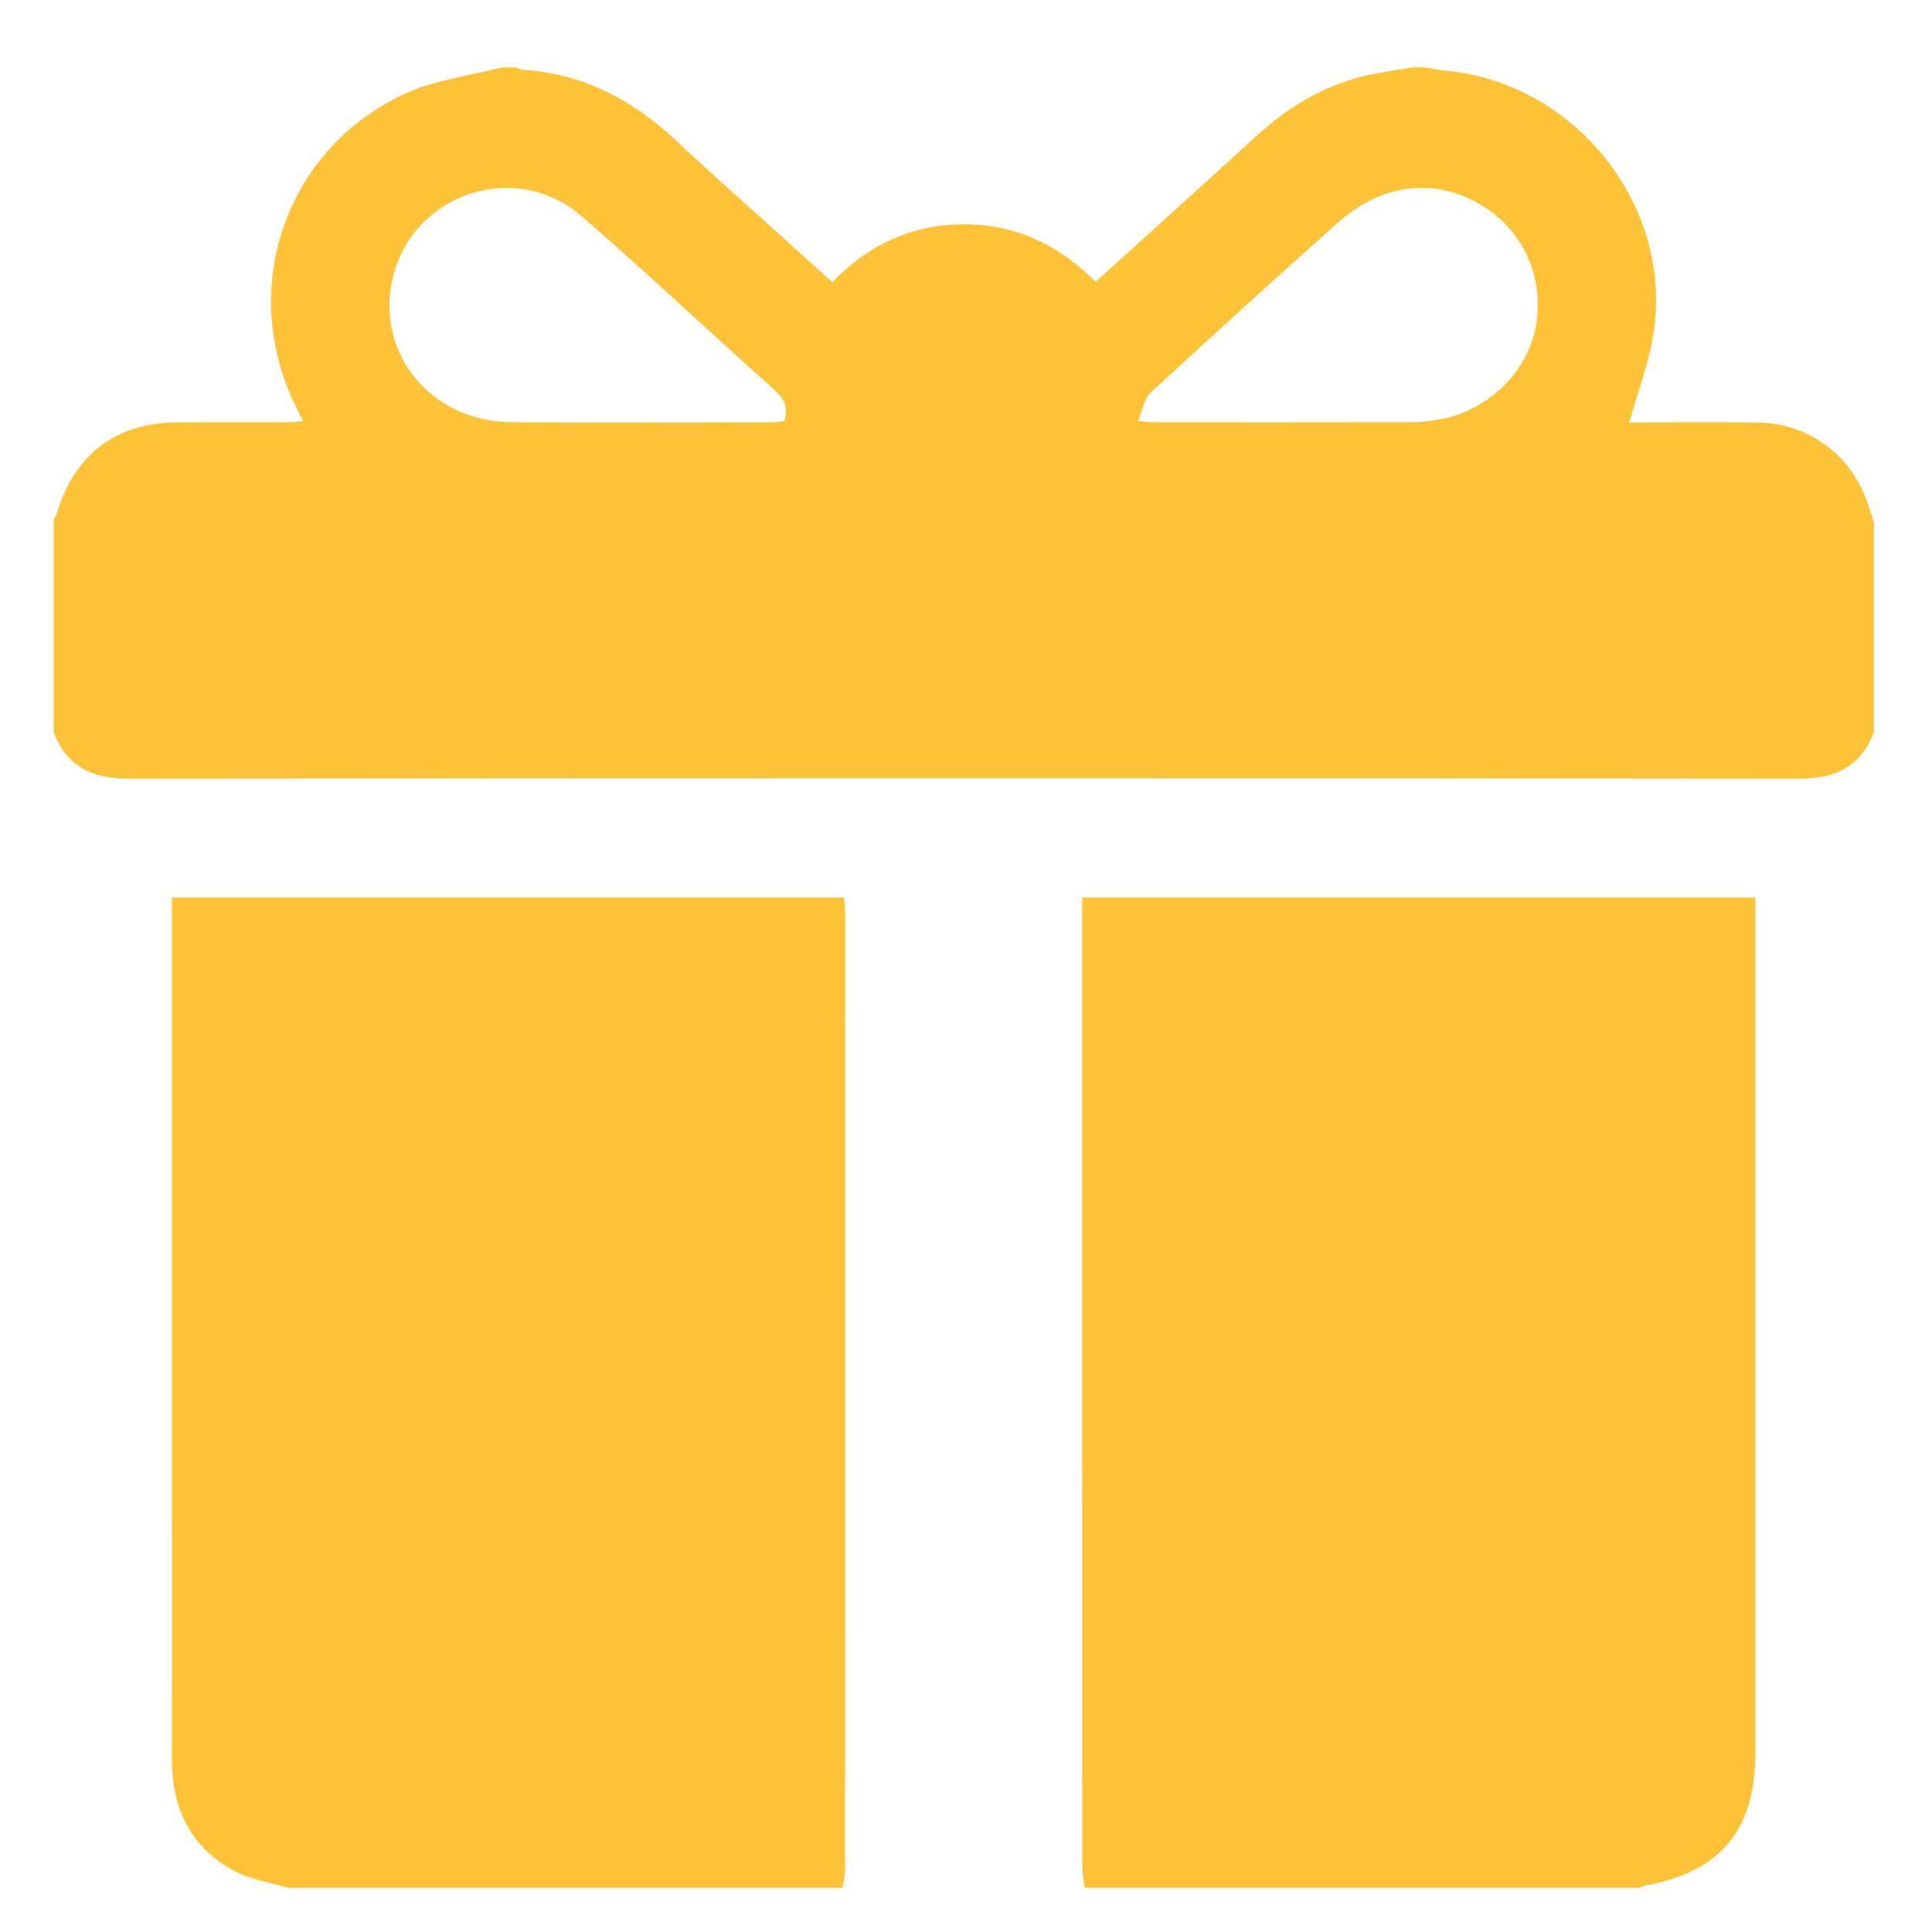
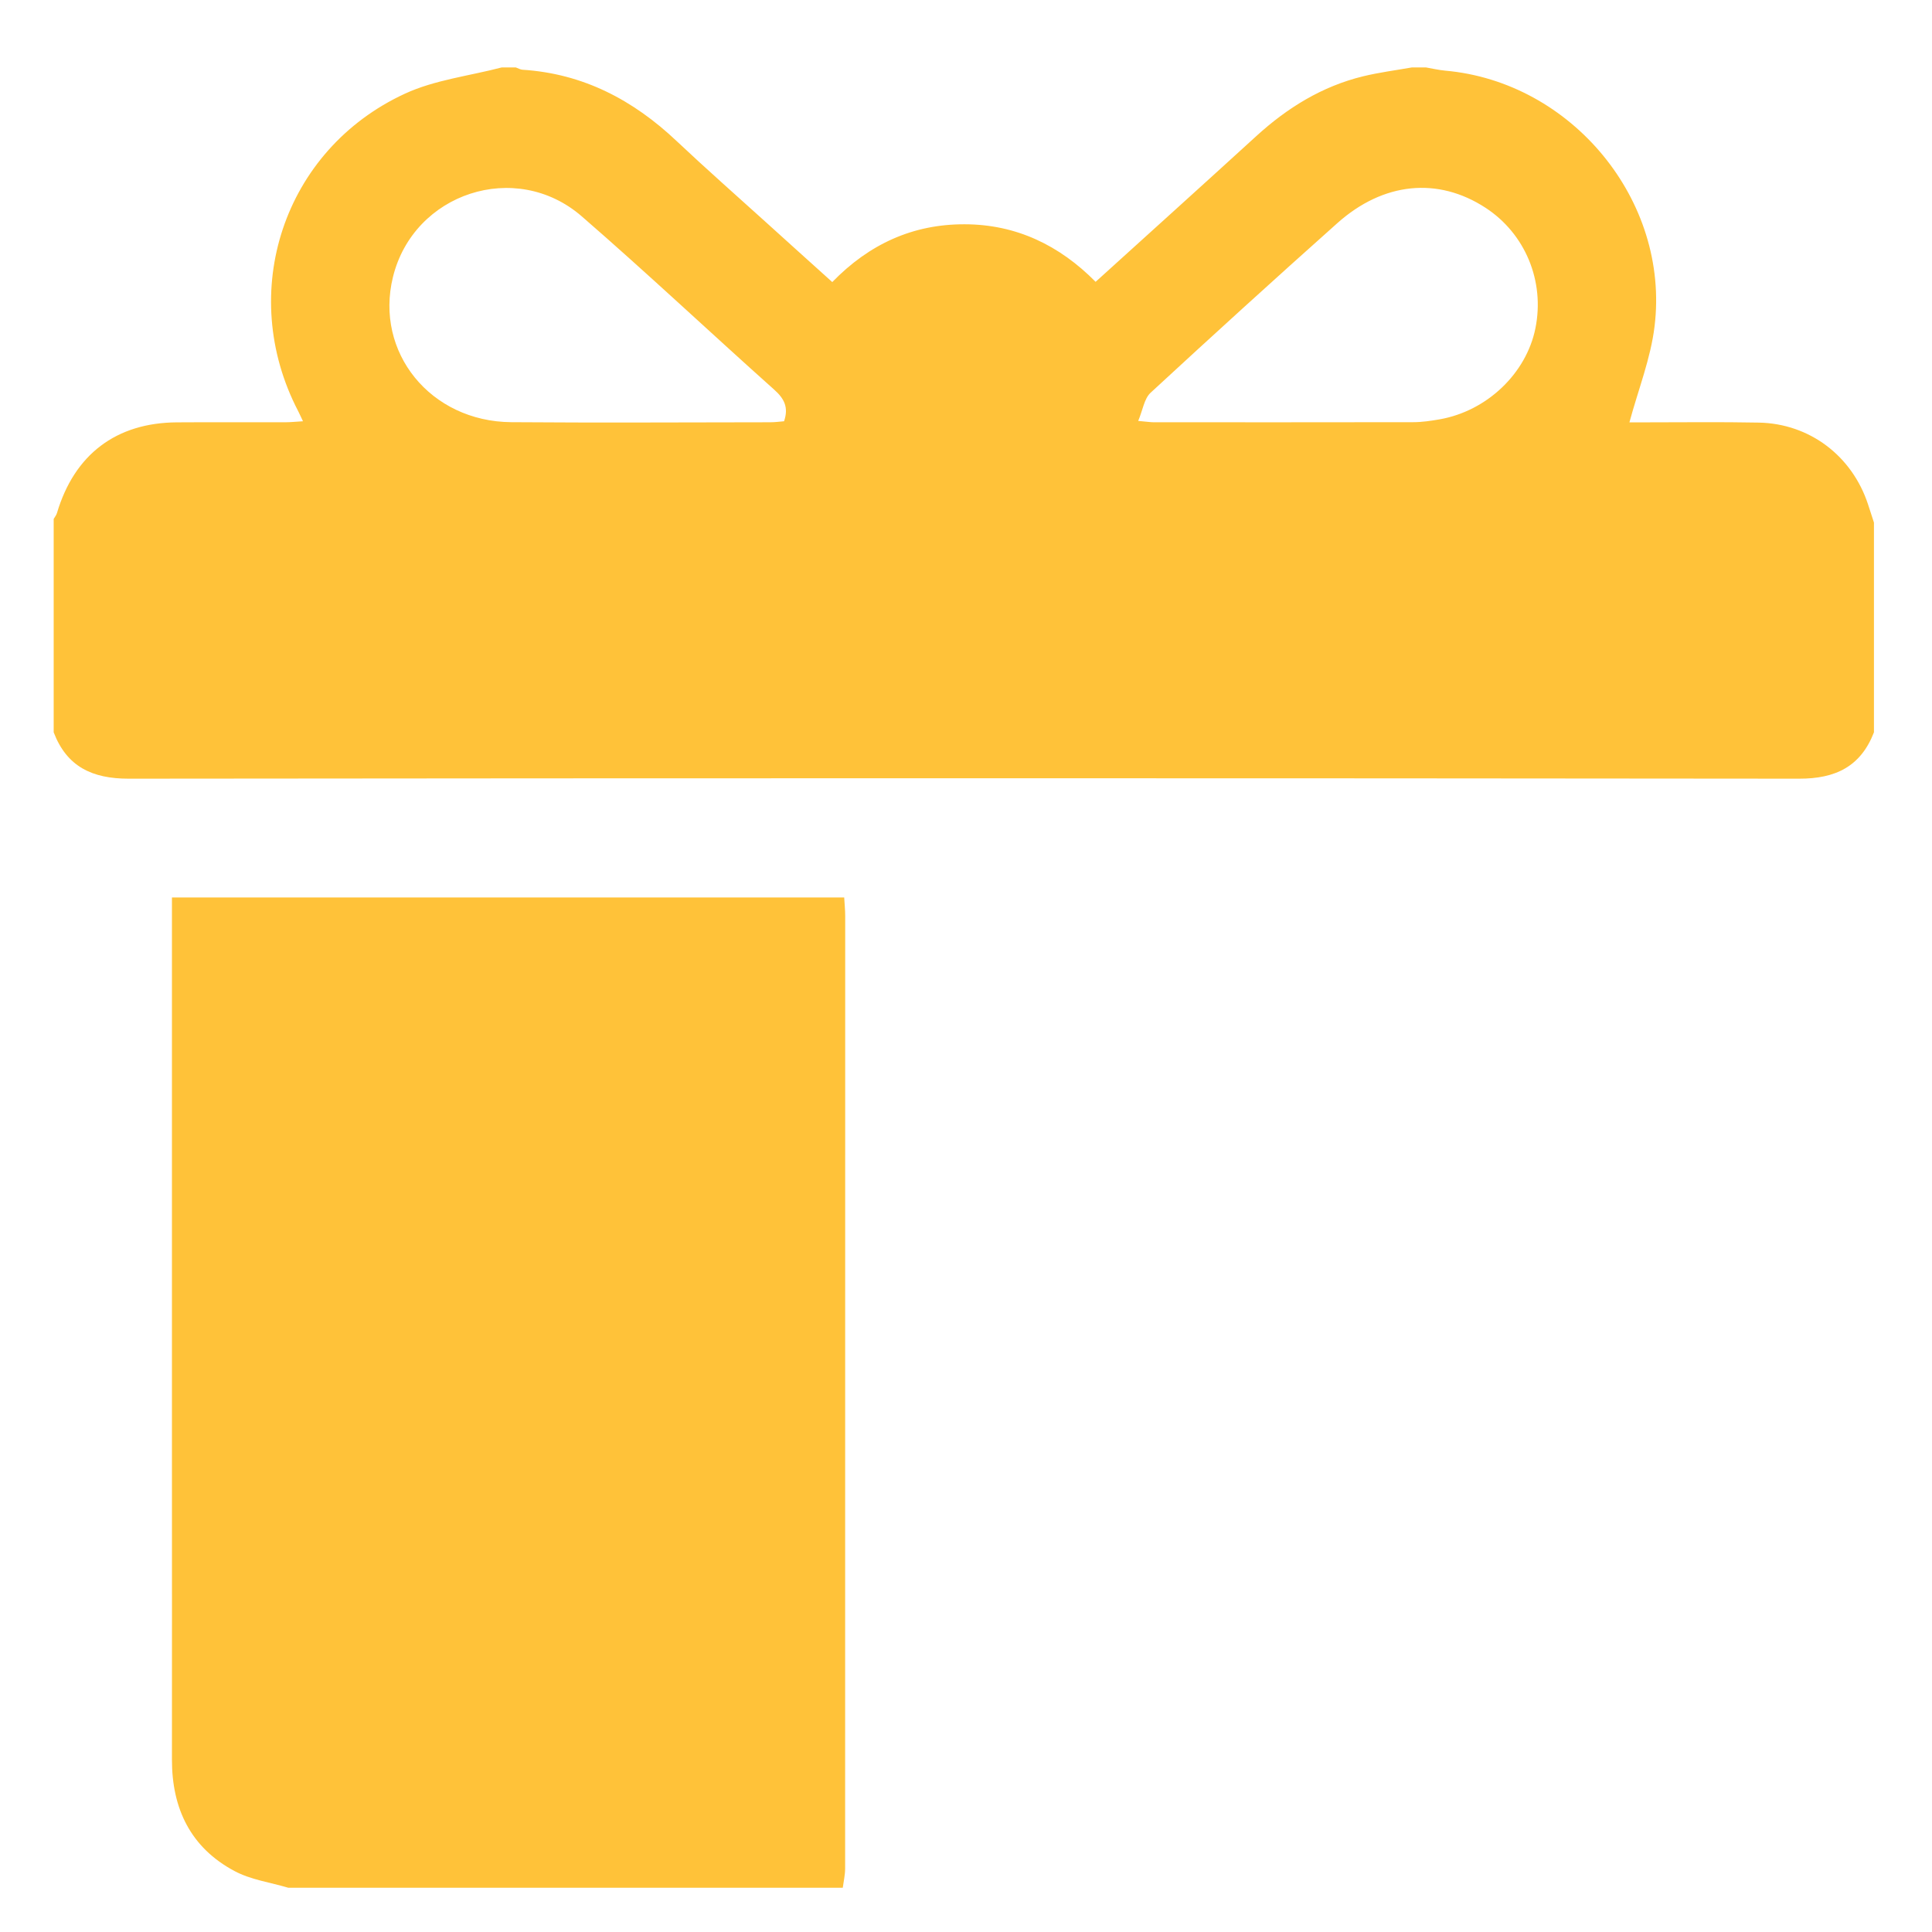
<svg xmlns="http://www.w3.org/2000/svg" width="23" height="23" viewBox="0 0 23 23" fill="none">
-   <path d="M5.972 0.803C6.028 0.803 6.084 0.803 6.141 0.803C6.167 0.812 6.193 0.828 6.219 0.83C6.942 0.876 7.538 1.19 8.057 1.681C8.406 2.01 8.765 2.326 9.121 2.648C9.38 2.883 9.641 3.117 9.908 3.358C10.349 2.904 10.87 2.668 11.484 2.67C12.098 2.671 12.613 2.92 13.043 3.355C13.691 2.768 14.324 2.197 14.954 1.622C15.324 1.284 15.739 1.027 16.229 0.908C16.419 0.862 16.614 0.837 16.807 0.803C16.864 0.803 16.92 0.803 16.977 0.803C17.052 0.816 17.128 0.834 17.204 0.841C18.709 0.973 19.881 2.386 19.697 3.886C19.651 4.268 19.503 4.638 19.398 5.028C19.43 5.028 19.498 5.028 19.565 5.028C20.023 5.028 20.481 5.022 20.939 5.031C21.543 5.043 22.048 5.427 22.238 6.003C22.262 6.075 22.285 6.148 22.309 6.221V8.718C22.151 9.126 21.851 9.271 21.417 9.27C14.788 9.263 8.16 9.263 1.531 9.27C1.098 9.27 0.796 9.128 0.639 8.718V6.178C0.652 6.155 0.671 6.133 0.678 6.108C0.885 5.411 1.382 5.032 2.107 5.028C2.536 5.025 2.965 5.028 3.394 5.027C3.459 5.027 3.525 5.02 3.607 5.015C3.579 4.957 3.566 4.926 3.55 4.895C2.815 3.484 3.373 1.783 4.821 1.115C5.176 0.951 5.587 0.904 5.972 0.803ZM9.334 5.015C9.39 4.852 9.338 4.747 9.218 4.64C8.451 3.955 7.702 3.249 6.925 2.575C6.14 1.895 4.924 2.297 4.678 3.298C4.458 4.194 5.124 5.018 6.086 5.026C7.115 5.034 8.143 5.028 9.172 5.027C9.227 5.027 9.283 5.019 9.334 5.015ZM13.55 5.011C13.655 5.02 13.696 5.027 13.737 5.027C14.766 5.027 15.795 5.028 16.824 5.026C16.929 5.026 17.035 5.01 17.139 4.992C17.702 4.893 18.171 4.445 18.279 3.907C18.392 3.346 18.157 2.781 17.684 2.473C17.119 2.105 16.469 2.166 15.919 2.658C15.172 3.324 14.432 3.997 13.697 4.676C13.621 4.747 13.605 4.881 13.55 5.011Z" fill="#FFC239" />
+   <path d="M5.972 0.803C6.028 0.803 6.084 0.803 6.141 0.803C6.167 0.812 6.193 0.828 6.219 0.83C6.942 0.876 7.538 1.19 8.057 1.681C8.406 2.01 8.765 2.326 9.121 2.648C9.38 2.883 9.641 3.117 9.908 3.358C10.349 2.904 10.87 2.668 11.484 2.67C12.098 2.671 12.613 2.92 13.043 3.355C13.691 2.768 14.324 2.197 14.954 1.622C15.324 1.284 15.739 1.027 16.229 0.908C16.419 0.862 16.614 0.837 16.807 0.803C16.864 0.803 16.92 0.803 16.977 0.803C17.052 0.816 17.128 0.834 17.204 0.841C18.709 0.973 19.881 2.386 19.697 3.886C19.651 4.268 19.503 4.638 19.398 5.028C19.43 5.028 19.498 5.028 19.565 5.028C20.023 5.028 20.481 5.022 20.939 5.031C21.543 5.043 22.048 5.427 22.238 6.003C22.262 6.075 22.285 6.148 22.309 6.221V8.718C22.151 9.126 21.851 9.271 21.417 9.27C14.788 9.263 8.16 9.263 1.531 9.27C1.098 9.27 0.796 9.128 0.639 8.718V6.178C0.652 6.155 0.671 6.133 0.678 6.108C0.885 5.411 1.382 5.032 2.107 5.028C2.536 5.025 2.965 5.028 3.394 5.027C3.459 5.027 3.525 5.02 3.607 5.015C3.579 4.957 3.566 4.926 3.55 4.895C2.815 3.484 3.373 1.783 4.821 1.115C5.176 0.951 5.587 0.904 5.972 0.803ZM9.334 5.015C9.39 4.852 9.338 4.747 9.218 4.64C8.451 3.955 7.702 3.249 6.925 2.575C6.14 1.895 4.924 2.297 4.678 3.298C4.458 4.194 5.124 5.018 6.086 5.026C7.115 5.034 8.143 5.028 9.172 5.027C9.227 5.027 9.283 5.019 9.334 5.015ZM13.55 5.011C13.655 5.02 13.696 5.027 13.737 5.027C14.766 5.027 15.795 5.028 16.824 5.026C16.929 5.026 17.035 5.01 17.139 4.992C17.702 4.893 18.171 4.445 18.279 3.907C18.392 3.346 18.157 2.781 17.684 2.473C17.119 2.105 16.469 2.166 15.919 2.658C15.172 3.324 14.432 3.997 13.697 4.676C13.621 4.747 13.605 4.881 13.55 5.011" fill="#FFC239" />
  <path d="M3.431 22.473C3.216 22.409 2.985 22.378 2.791 22.274C2.27 21.996 2.046 21.531 2.047 20.948C2.048 19.756 2.047 18.564 2.047 17.373C2.047 15.229 2.047 13.085 2.047 10.941V10.684H10.05C10.054 10.758 10.062 10.832 10.062 10.906C10.062 14.686 10.062 18.465 10.061 22.245C10.061 22.321 10.043 22.397 10.033 22.473H3.431Z" fill="#FFC239" />
-   <path d="M12.912 22.473C12.902 22.39 12.884 22.307 12.884 22.223C12.883 18.457 12.883 14.692 12.883 10.927V10.685H20.898C20.898 10.776 20.898 10.858 20.898 10.941C20.898 14.248 20.898 17.555 20.898 20.862C20.898 21.791 20.482 22.287 19.573 22.45C19.553 22.453 19.534 22.465 19.514 22.473H12.912Z" fill="#FFC239" />
</svg>